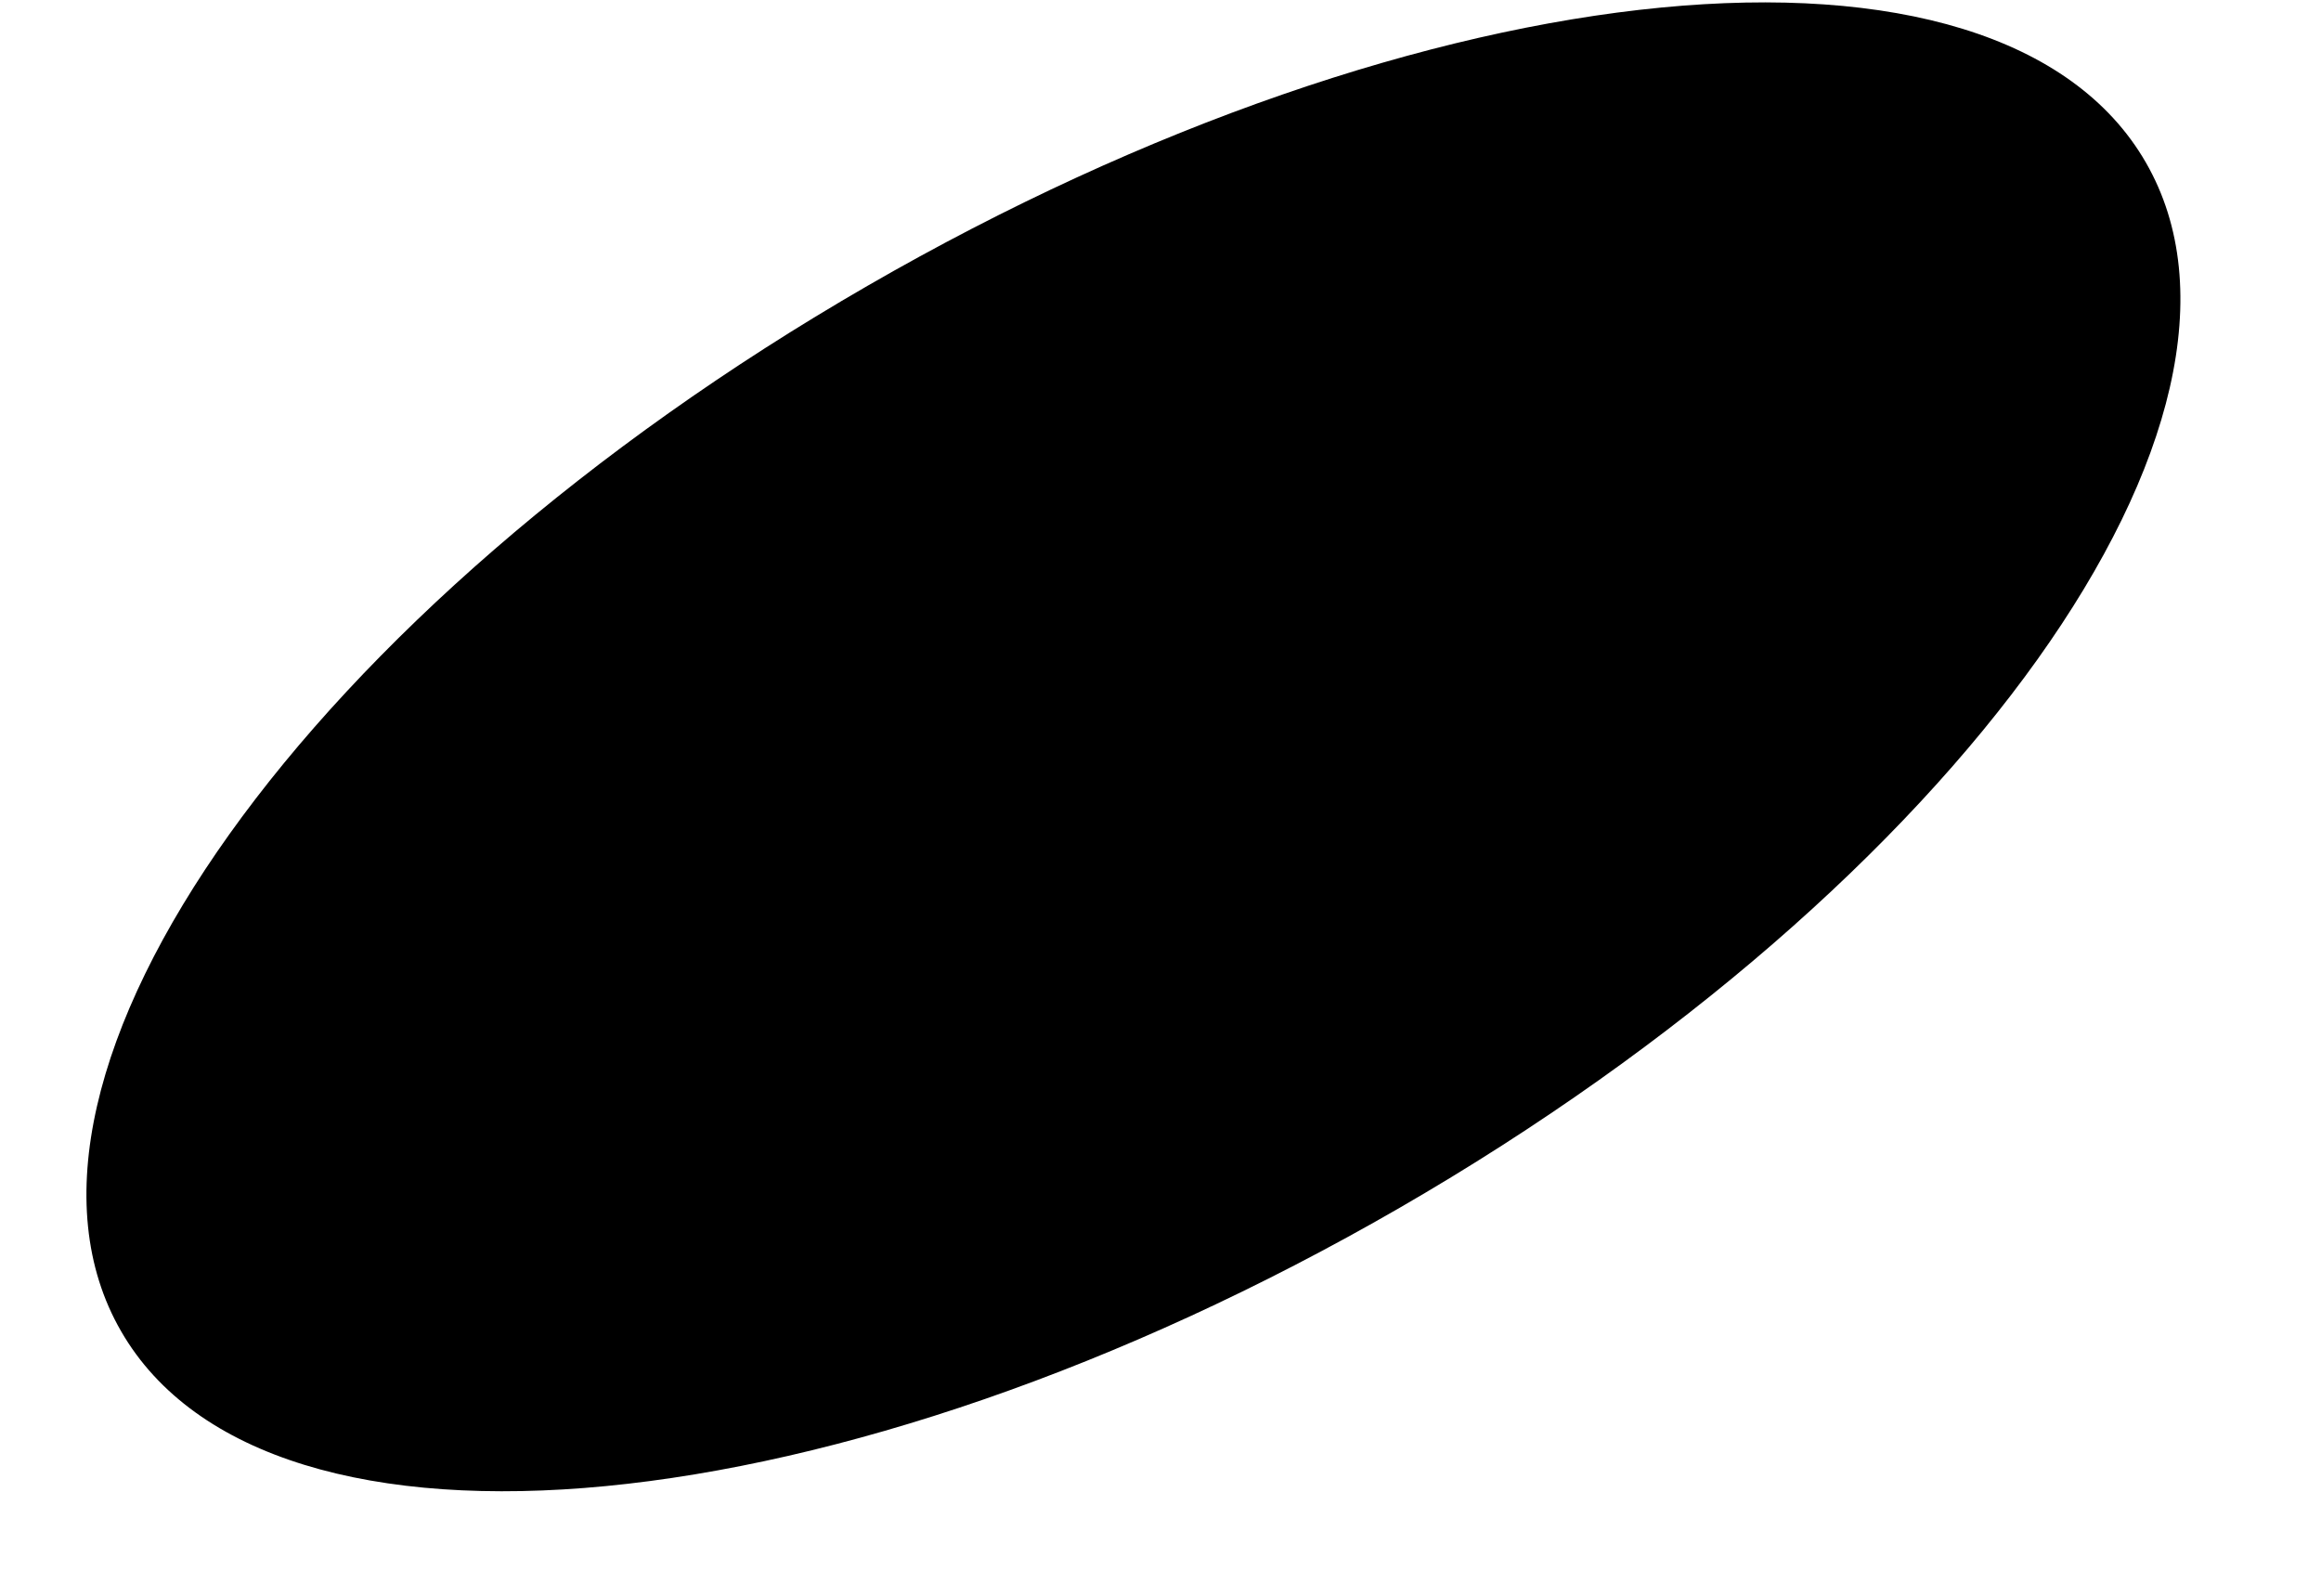
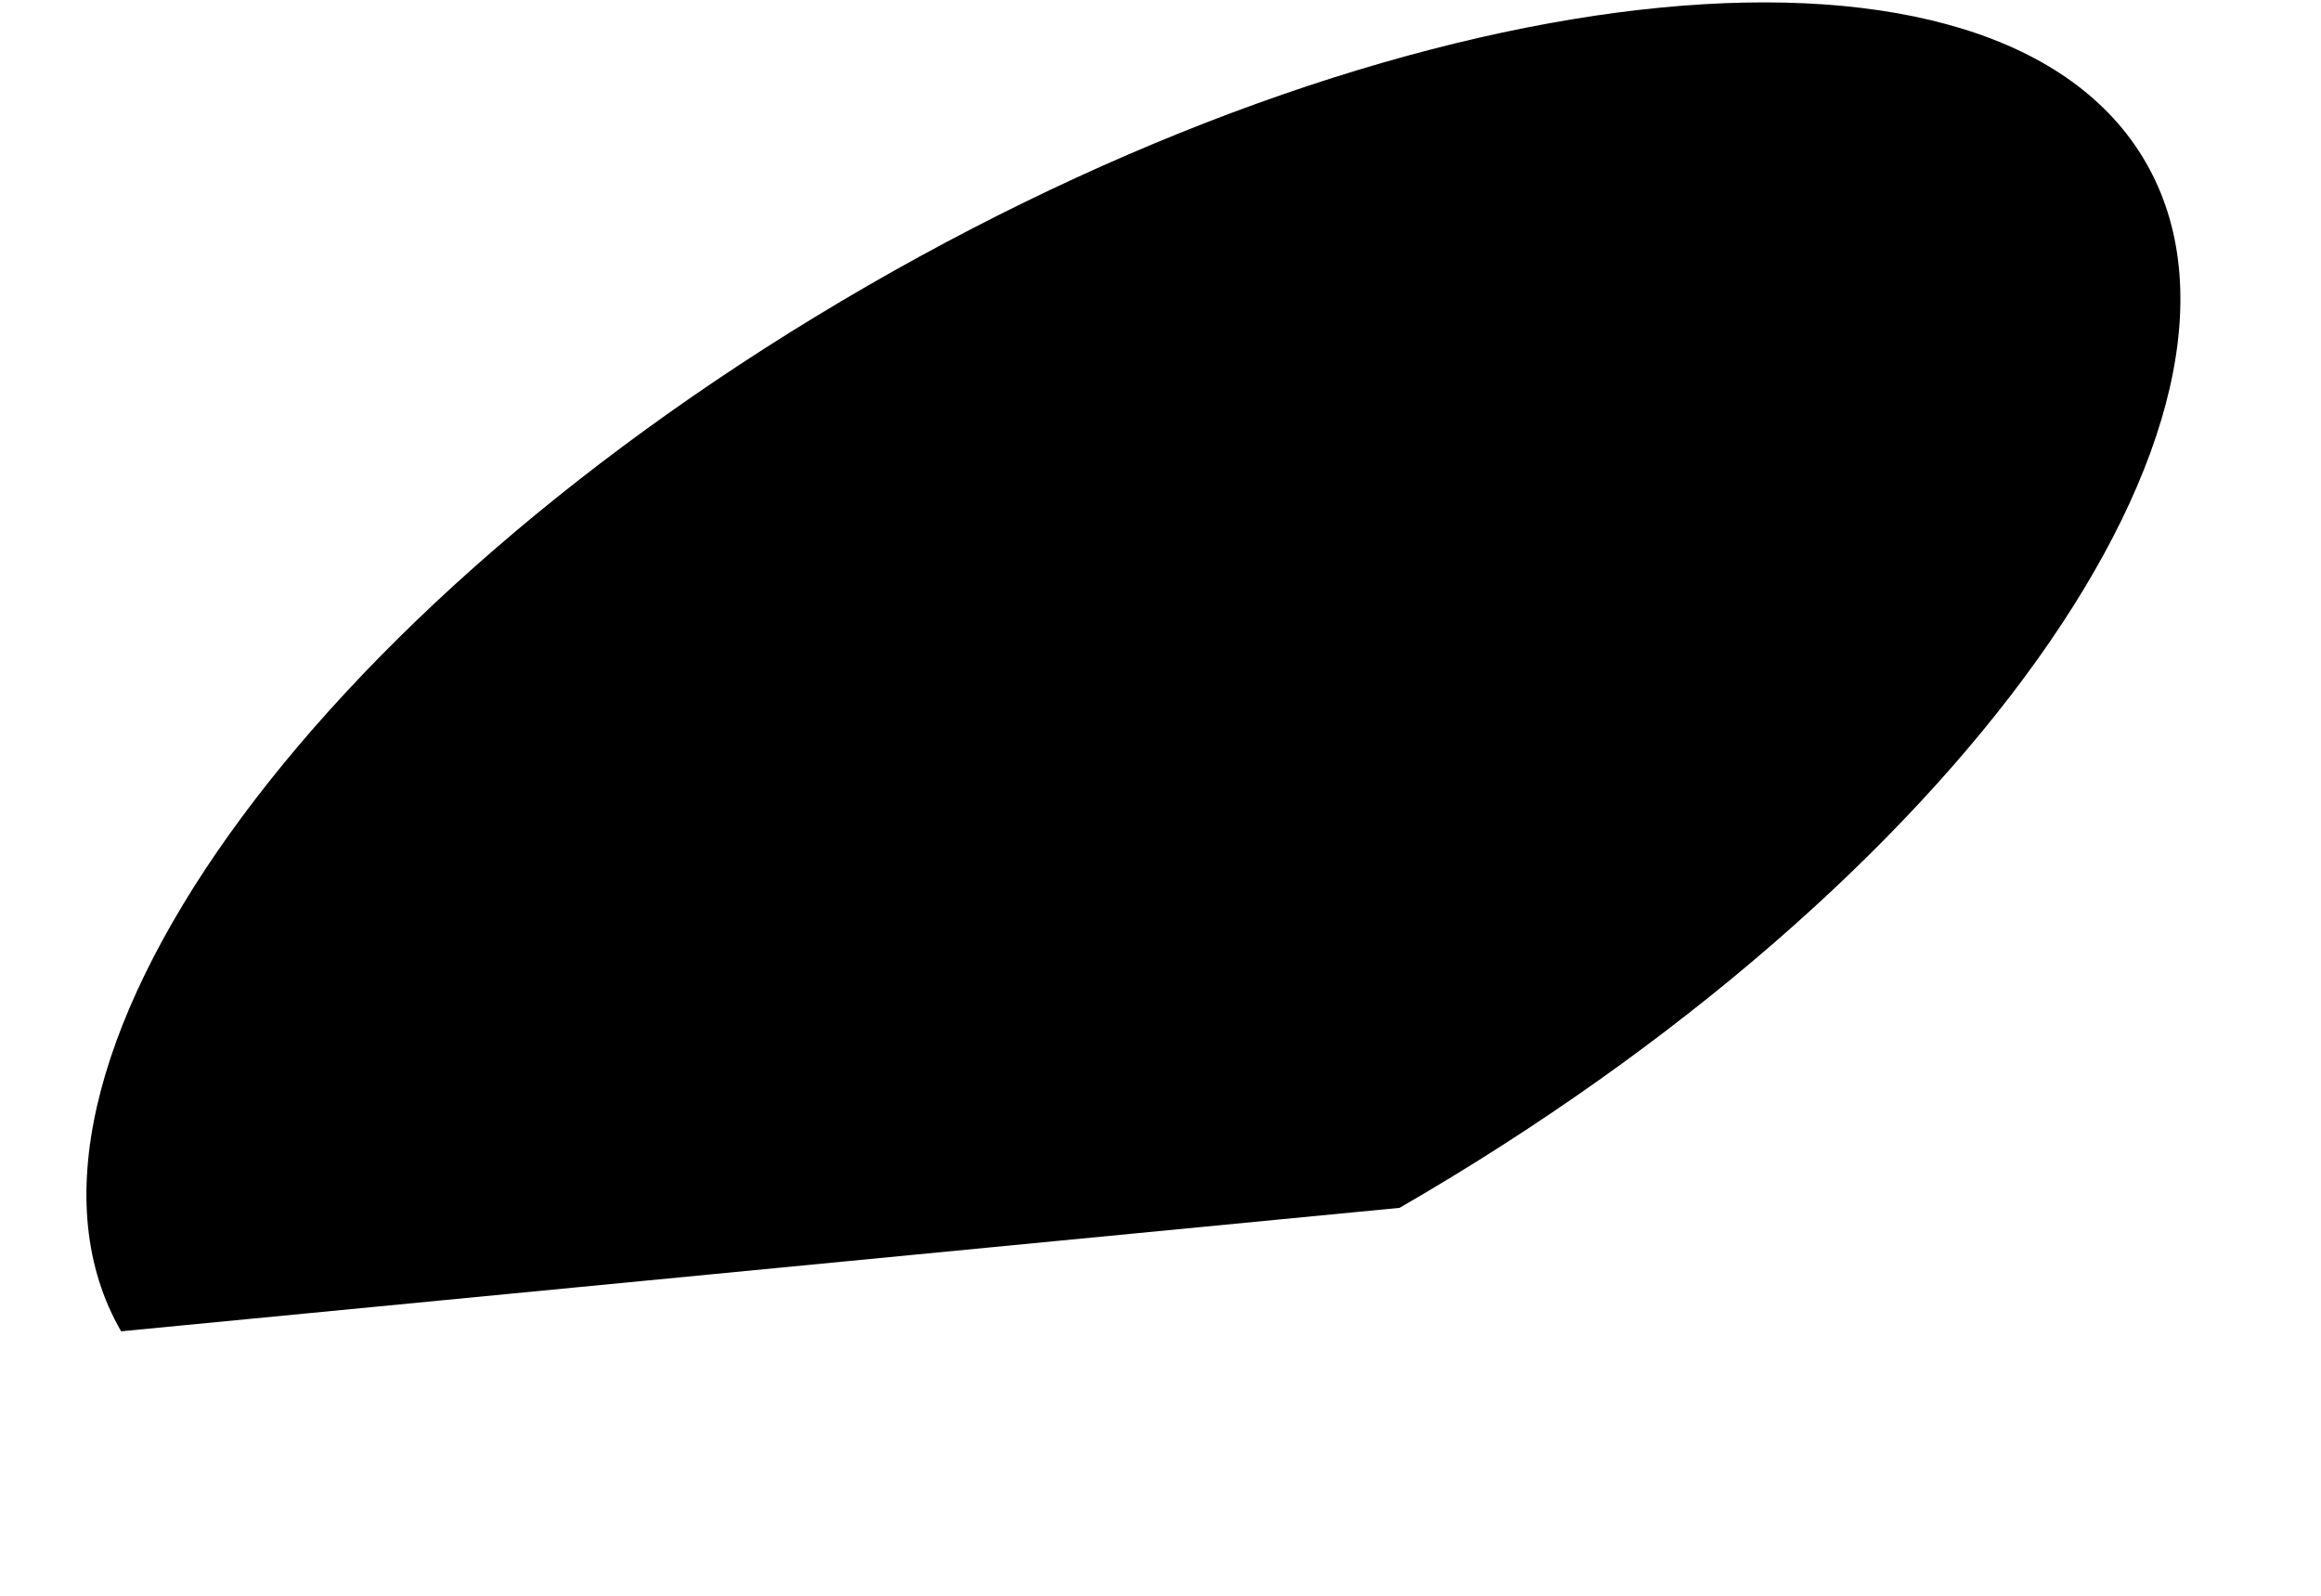
<svg xmlns="http://www.w3.org/2000/svg" width="16" height="11" viewBox="0 0 16 11" fill="none">
-   <path d="M9.648 8.326C13.502 6.1 15.805 2.874 14.792 1.119C13.779 -0.636 9.833 -0.255 5.979 1.971C2.124 4.196 -0.179 7.423 0.835 9.177C1.848 10.932 5.794 10.551 9.648 8.326Z" fill="black" />
+   <path d="M9.648 8.326C13.502 6.1 15.805 2.874 14.792 1.119C13.779 -0.636 9.833 -0.255 5.979 1.971C2.124 4.196 -0.179 7.423 0.835 9.177Z" fill="black" />
</svg>